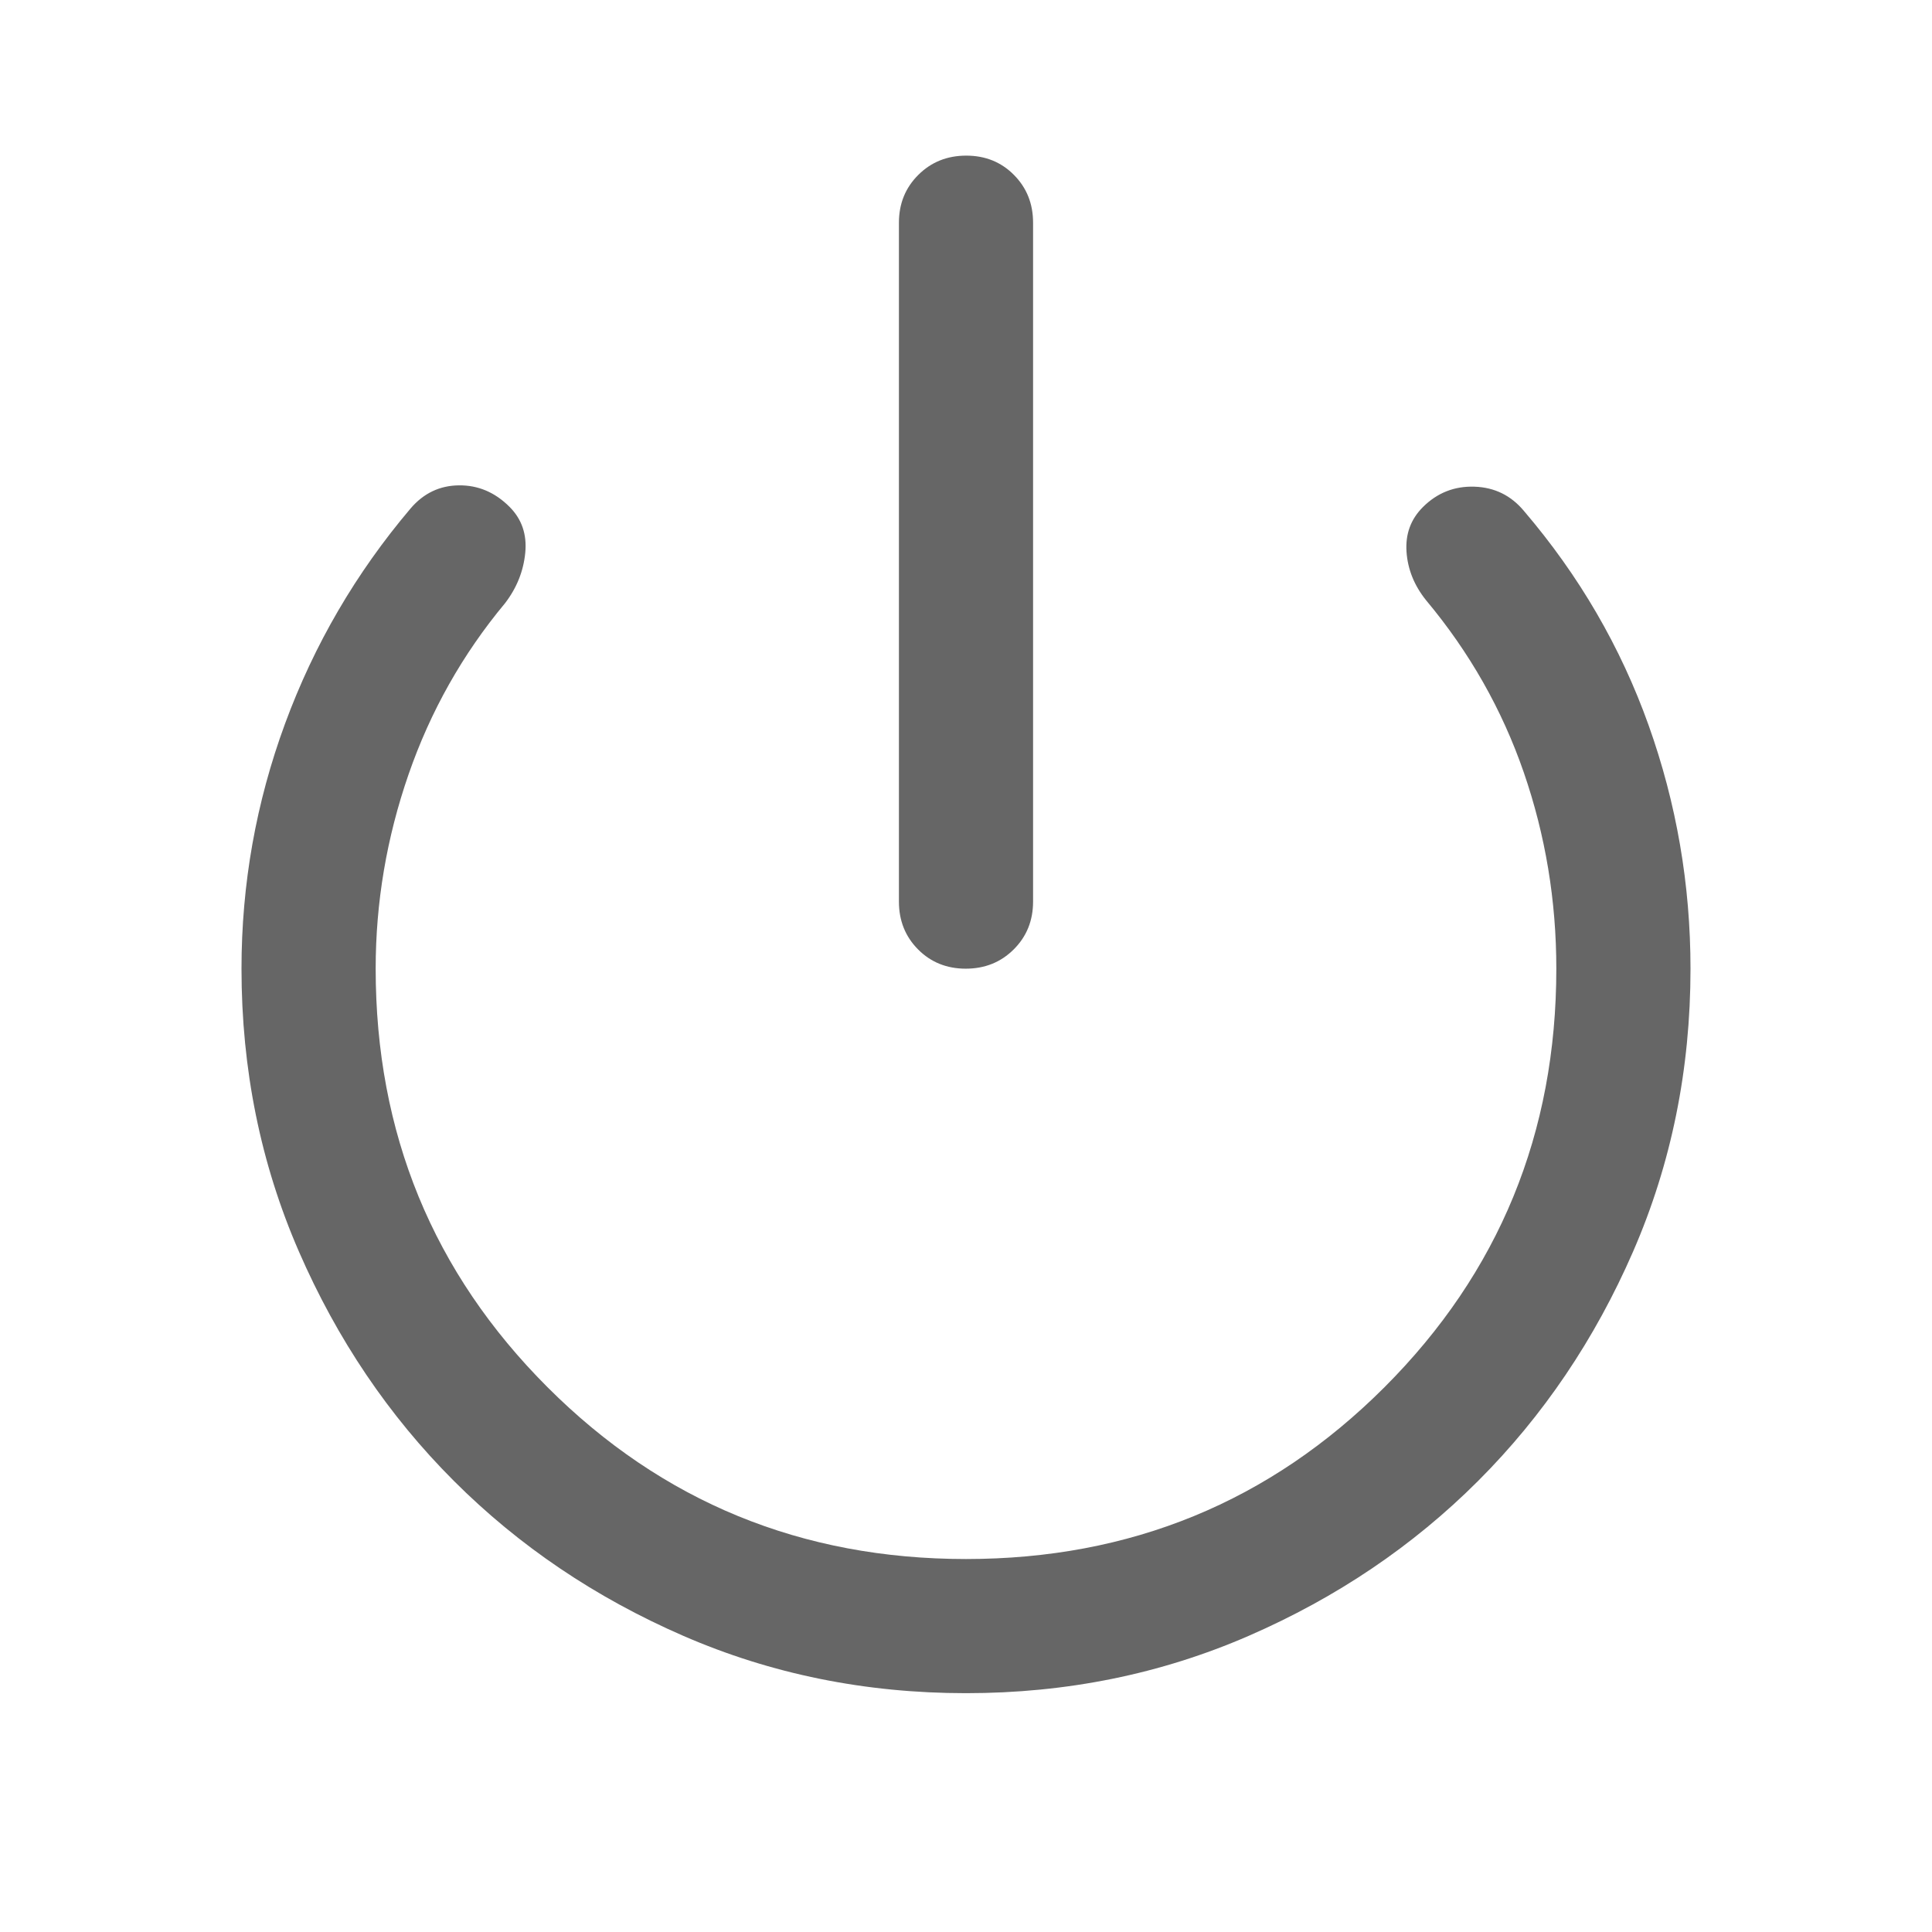
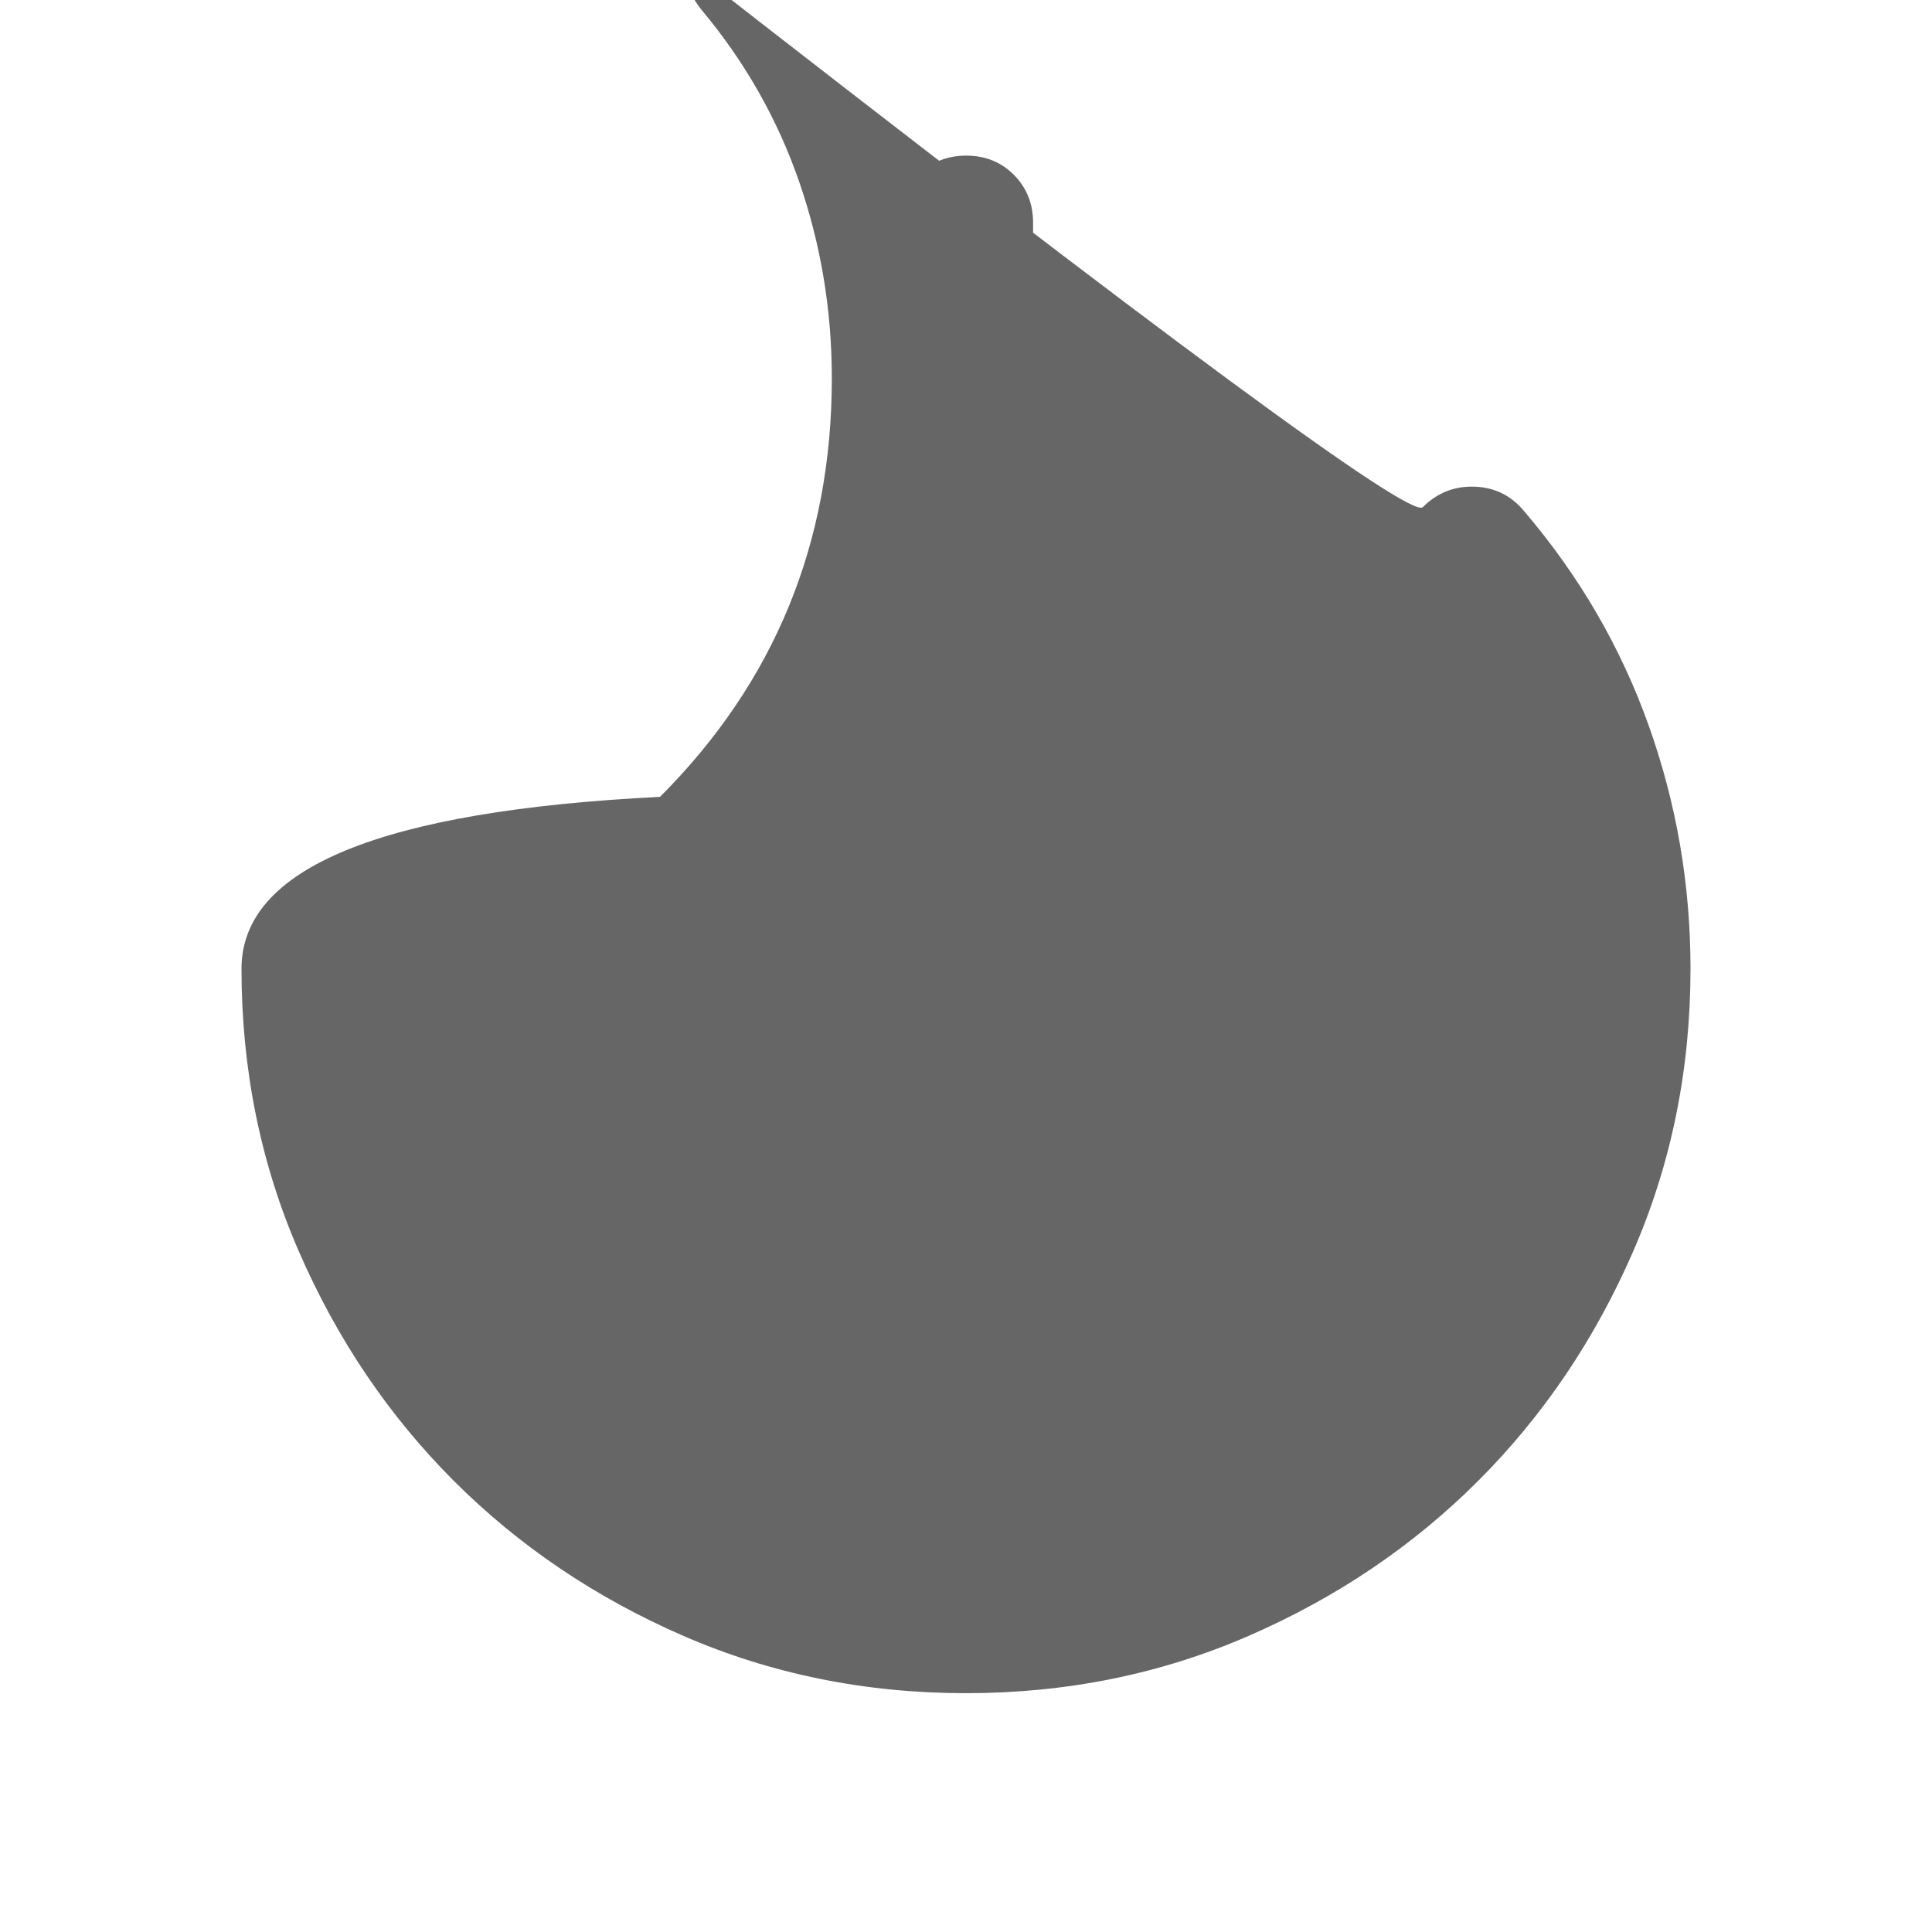
<svg xmlns="http://www.w3.org/2000/svg" fill="#666666" width="40px" viewBox="0 -960 960 960" height="40px">
-   <path d="M479.88-478.67q-14.21 0-23.71-9.58t-9.5-23.75v-337.33q0-14.17 9.61-23.75 9.62-9.59 23.84-9.59 14.21 0 23.71 9.59 9.5 9.58 9.5 23.75V-512q0 14.17-9.61 23.75-9.62 9.58-23.84 9.58Zm.12 360q-75 0-140.5-28.5t-114-77q-48.5-48.5-77-114T120-478.67q0-63 21.67-121.83 21.66-58.83 62.33-106.83 9.67-11.34 24-11.5 14.33-.17 25.17 10.66 9.16 9.17 7.83 22.84-1.33 13.66-10 25-31.67 38-48 85.15-16.33 47.16-16.33 96.51 0 122.57 85.38 207.96 85.38 85.38 207.95 85.38t207.95-85.38q85.38-85.39 85.38-207.96 0-50.66-16.16-97.5-16.17-46.83-48.5-85.5-8.89-11.03-9.78-24.18Q698-699 707-708q10.67-10.67 25.67-10.17 15 .5 24.66 12.17 41 48 61.84 106.33 20.83 58.34 20.83 121 0 75-28.5 140.5t-77 114q-48.5 48.5-114 77T480-118.67Z" />
+   <path d="M479.88-478.67q-14.21 0-23.71-9.58t-9.5-23.75v-337.33q0-14.17 9.61-23.75 9.62-9.59 23.84-9.59 14.21 0 23.71 9.59 9.5 9.58 9.5 23.75V-512q0 14.17-9.61 23.75-9.62 9.58-23.84 9.58Zm.12 360q-75 0-140.5-28.5t-114-77q-48.5-48.5-77-114T120-478.67t207.95-85.38q85.38-85.39 85.38-207.96 0-50.66-16.16-97.5-16.17-46.83-48.5-85.5-8.89-11.03-9.78-24.18Q698-699 707-708q10.67-10.67 25.67-10.17 15 .5 24.66 12.17 41 48 61.84 106.33 20.83 58.34 20.83 121 0 75-28.5 140.5t-77 114q-48.5 48.5-114 77T480-118.67Z" />
</svg>